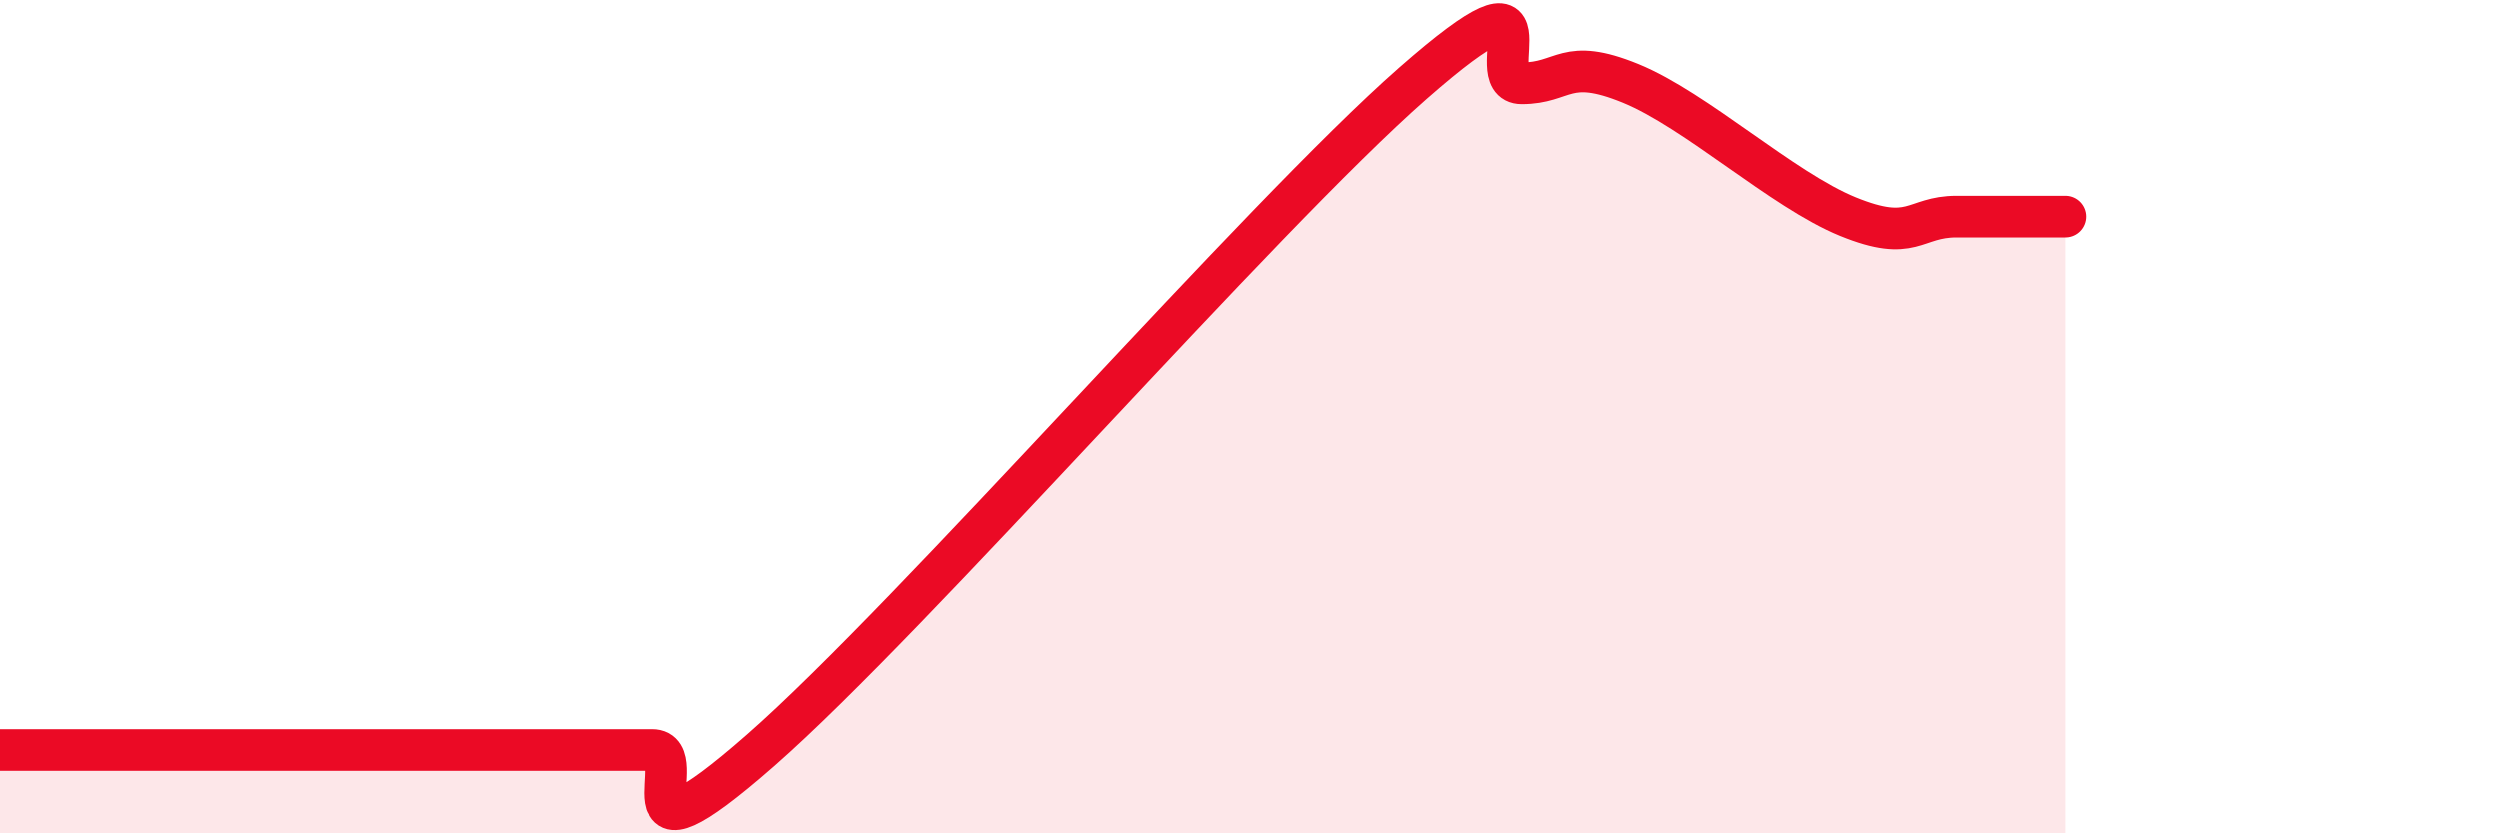
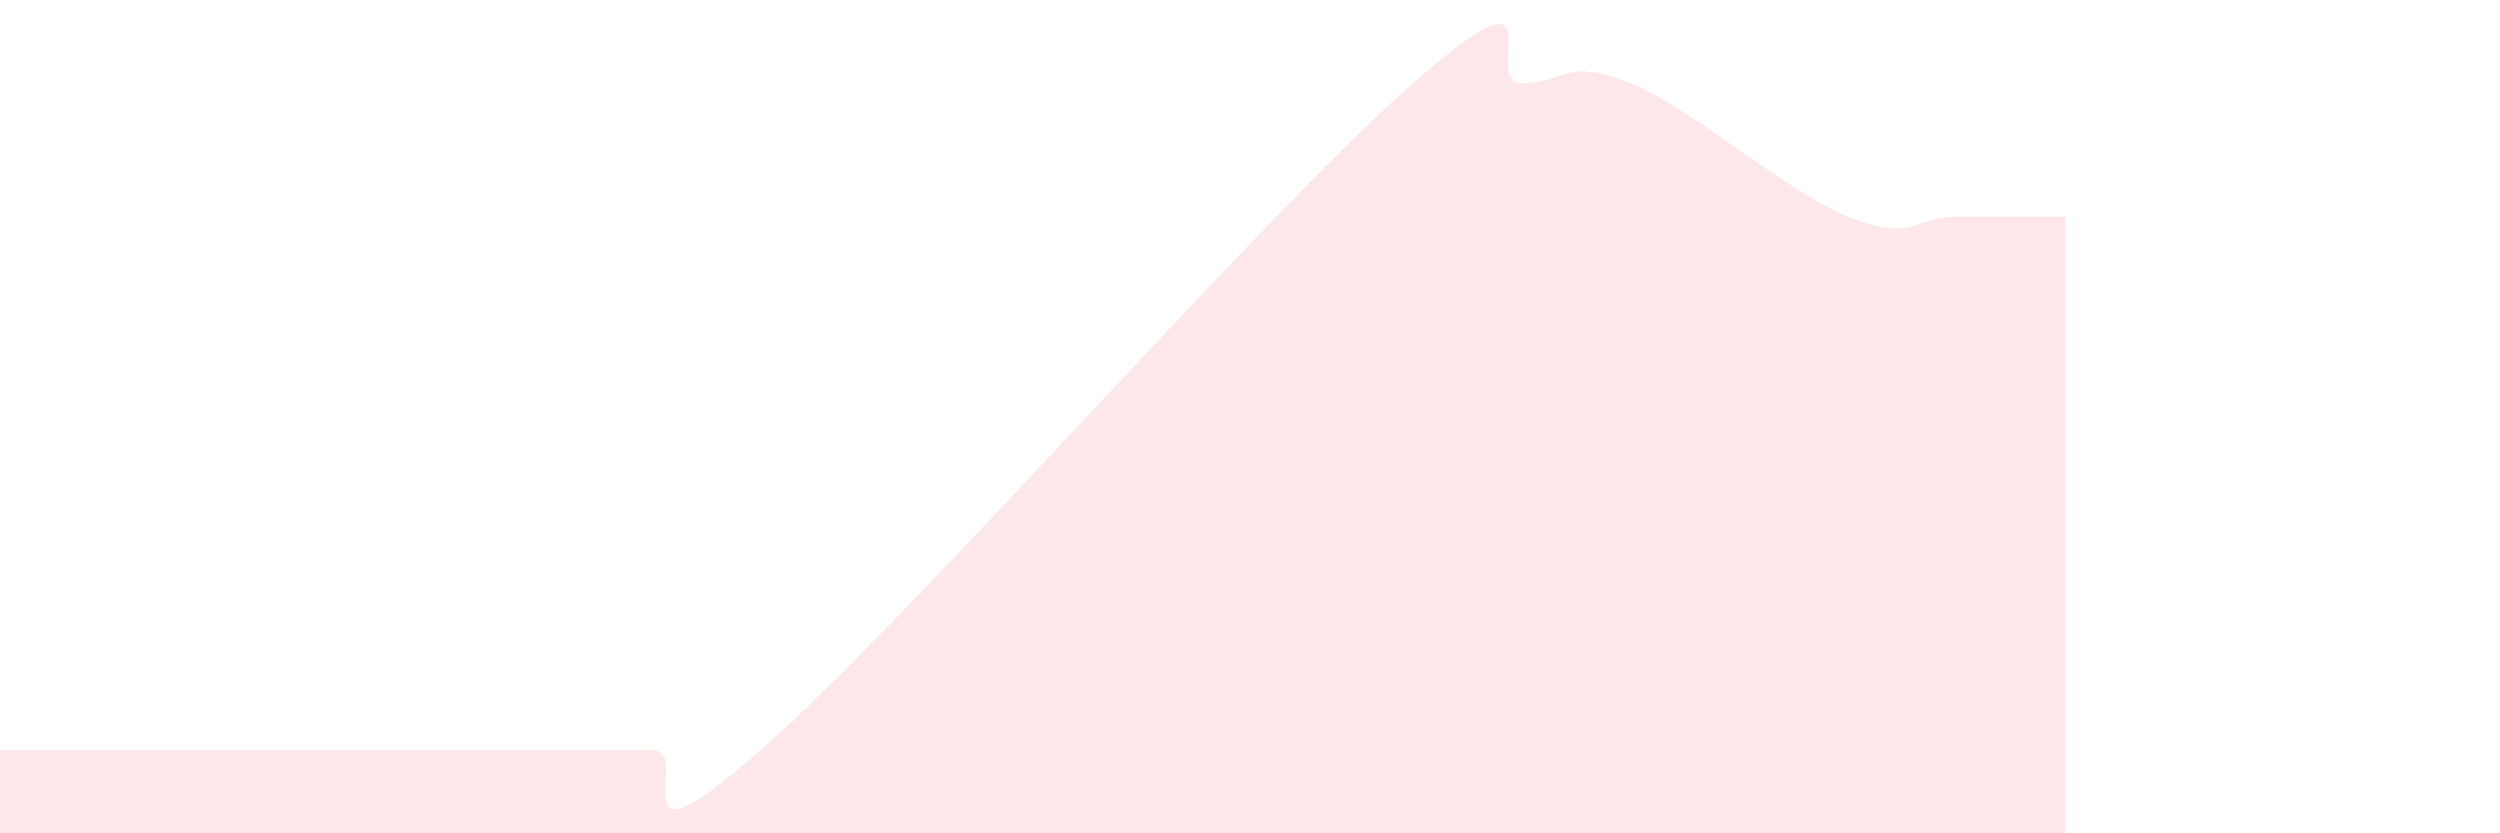
<svg xmlns="http://www.w3.org/2000/svg" width="60" height="20" viewBox="0 0 60 20">
  <path d="M 0,18 C 0.52,18 1.57,18 2.61,18 C 3.65,18 4.18,18 5.22,18 C 6.26,18 6.79,18 7.83,18 C 8.87,18 9.39,18 10.43,18 C 11.47,18 12,18 13.04,18 C 14.08,18 14.61,18 15.65,18 C 16.69,18 14.61,21.2 18.26,18 C 21.91,14.8 30.26,5.2 33.91,2 C 37.56,-1.2 35.48,2 36.52,2 C 37.56,2 37.56,1.36 39.13,2 C 40.7,2.64 42.78,4.56 44.35,5.2 C 45.92,5.84 45.92,5.2 46.96,5.2 C 48,5.2 49.05,5.2 49.57,5.2L49.57 20L0 20Z" fill="#EB0A25" opacity="0.1" stroke-linecap="round" stroke-linejoin="round" />
-   <path d="M 0,18 C 0.52,18 1.57,18 2.61,18 C 3.65,18 4.18,18 5.22,18 C 6.26,18 6.79,18 7.83,18 C 8.87,18 9.39,18 10.43,18 C 11.47,18 12,18 13.04,18 C 14.08,18 14.61,18 15.65,18 C 16.69,18 14.61,21.2 18.26,18 C 21.91,14.8 30.26,5.2 33.91,2 C 37.56,-1.2 35.48,2 36.52,2 C 37.56,2 37.56,1.36 39.13,2 C 40.7,2.64 42.78,4.56 44.35,5.2 C 45.92,5.84 45.92,5.2 46.96,5.2 C 48,5.2 49.05,5.2 49.57,5.2" stroke="#EB0A25" stroke-width="1" fill="none" stroke-linecap="round" stroke-linejoin="round" />
</svg>